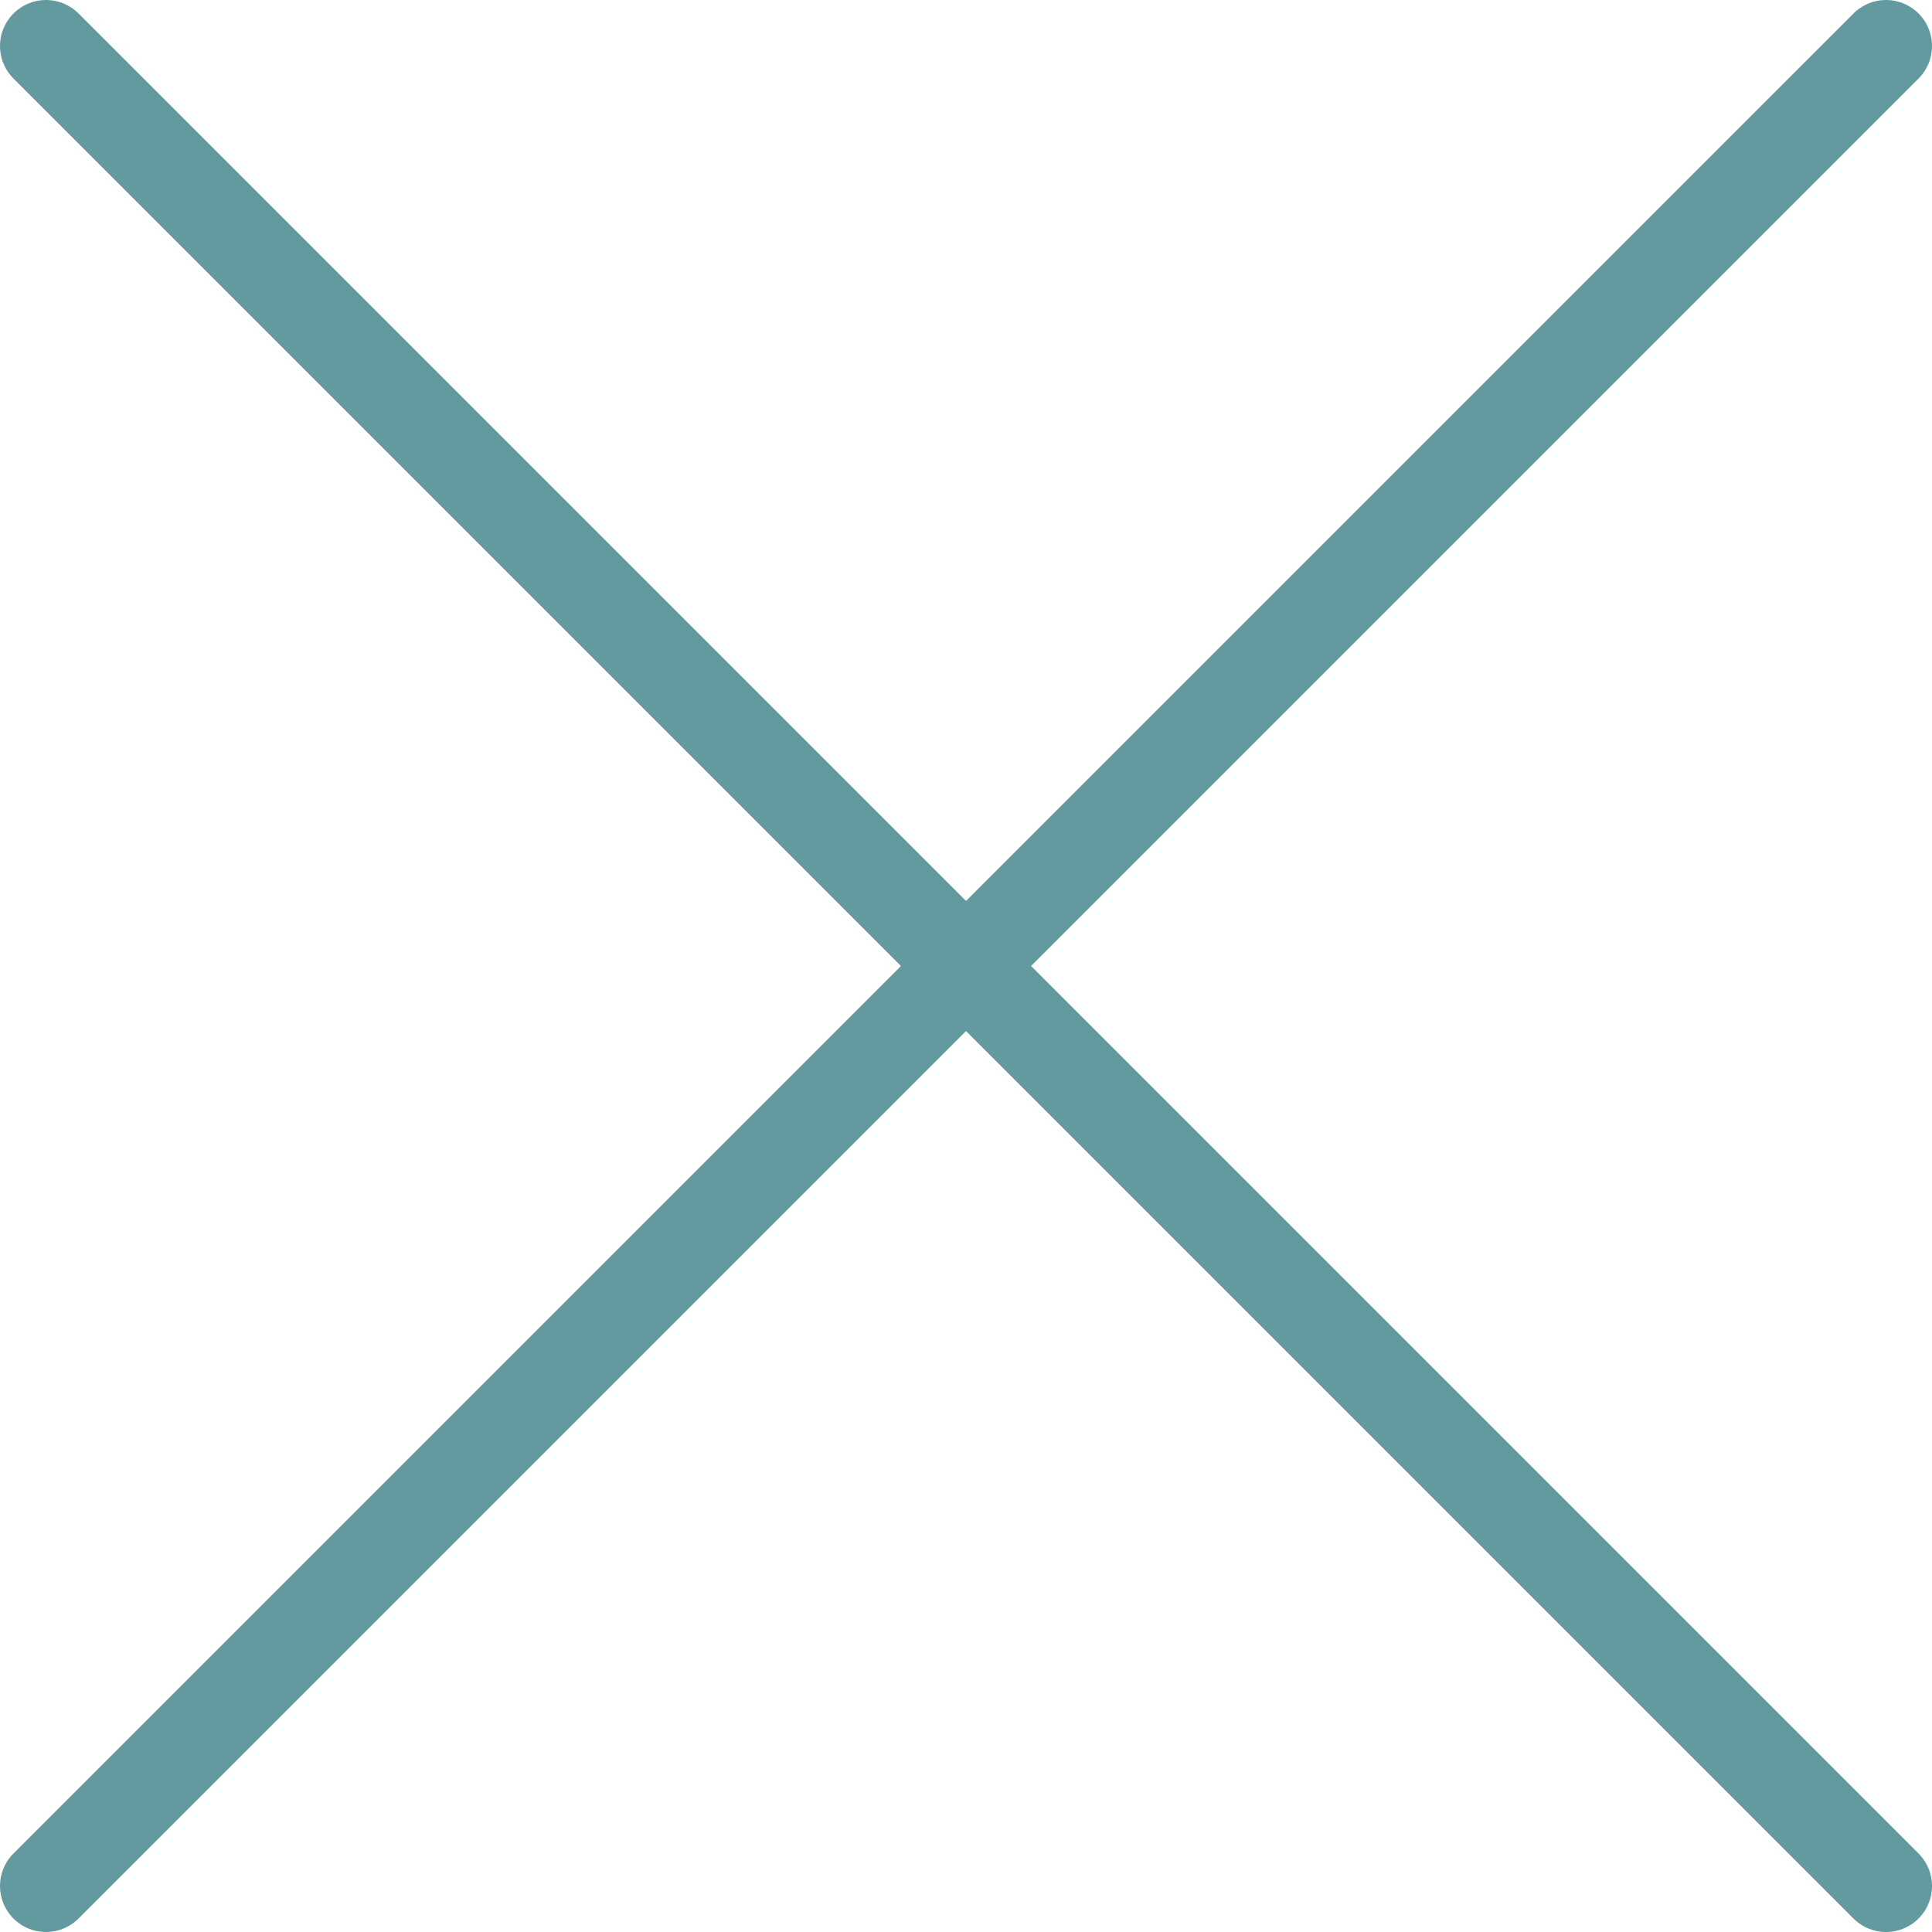
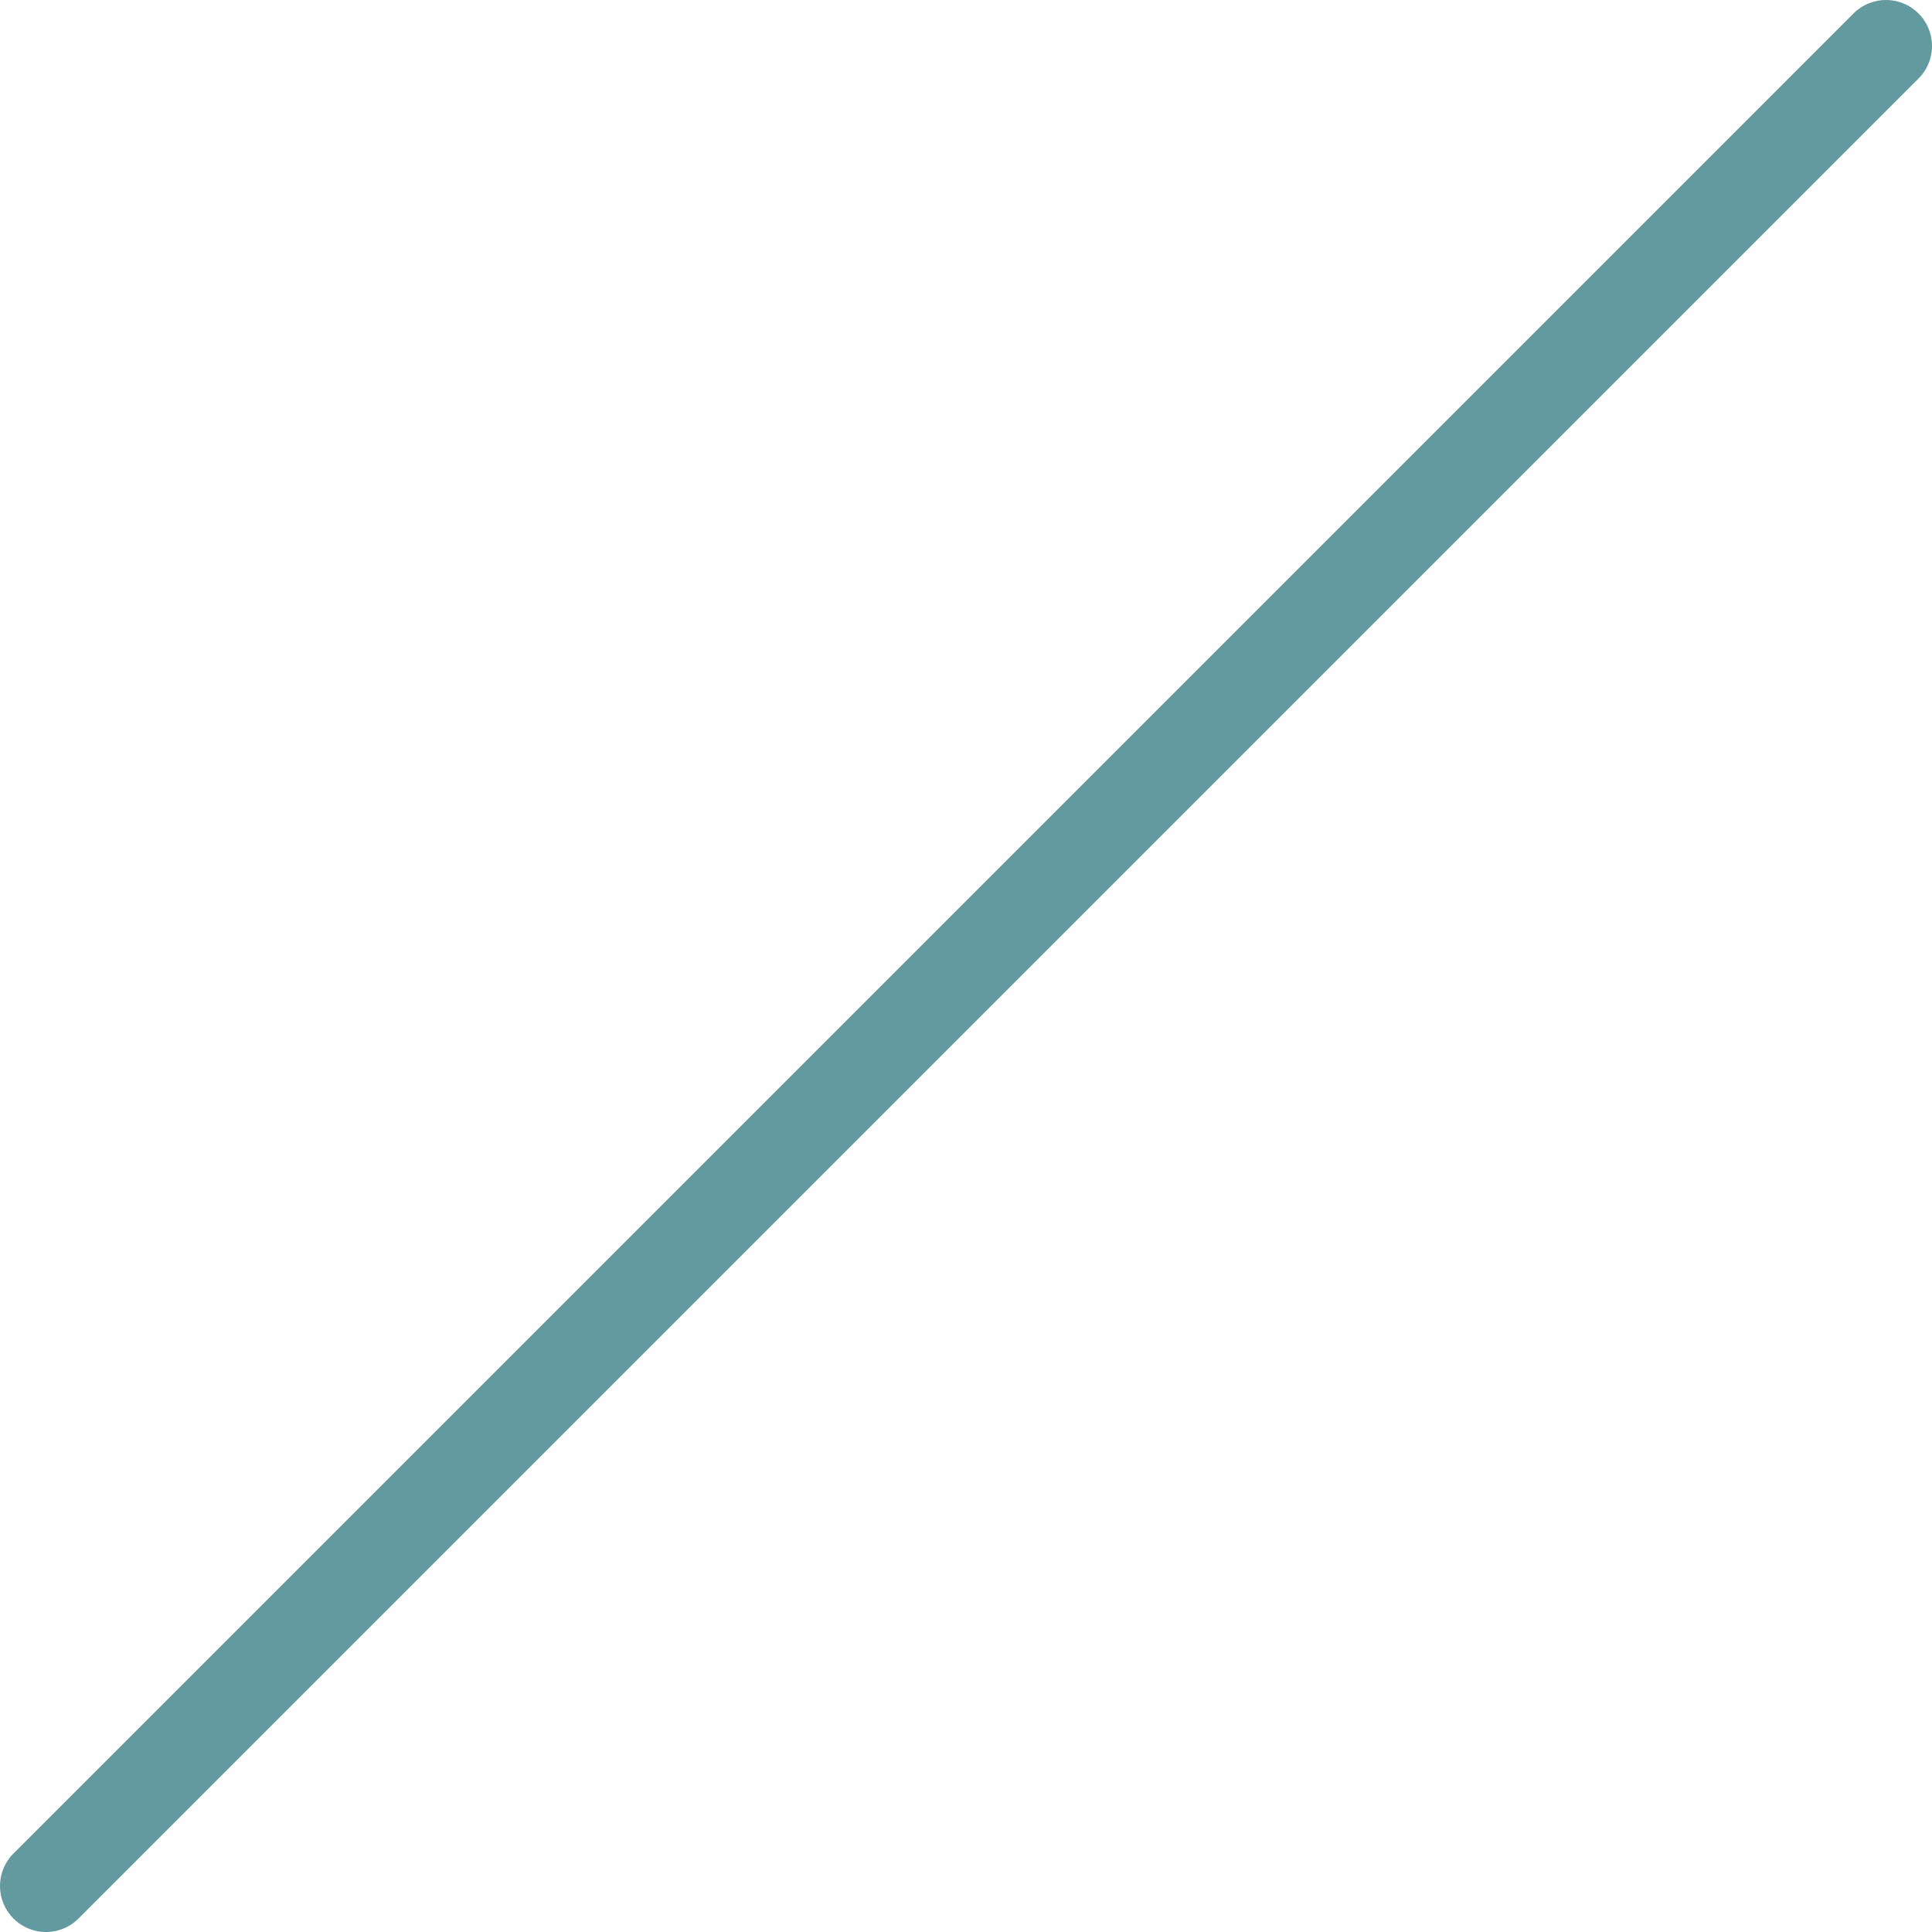
<svg xmlns="http://www.w3.org/2000/svg" width="42" height="42" viewBox="0 0 42 42" fill="none">
-   <path d="M41 41L1 1" stroke="#639AA0" stroke-width="2" stroke-linecap="round" stroke-linejoin="round" />
  <path d="M41 1L1 41" stroke="#639AA0" stroke-width="2" stroke-linecap="round" stroke-linejoin="round" />
</svg>